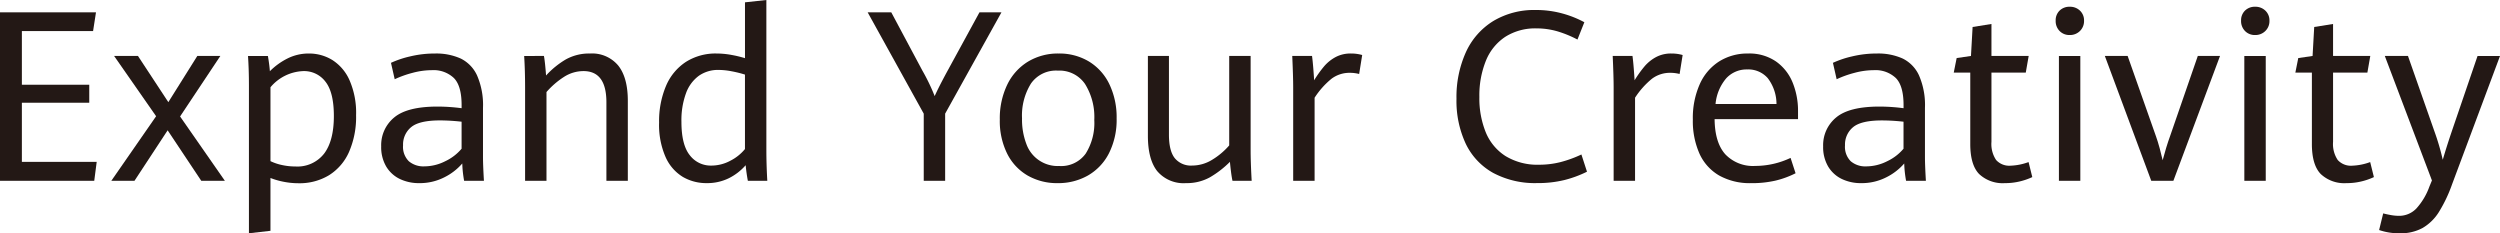
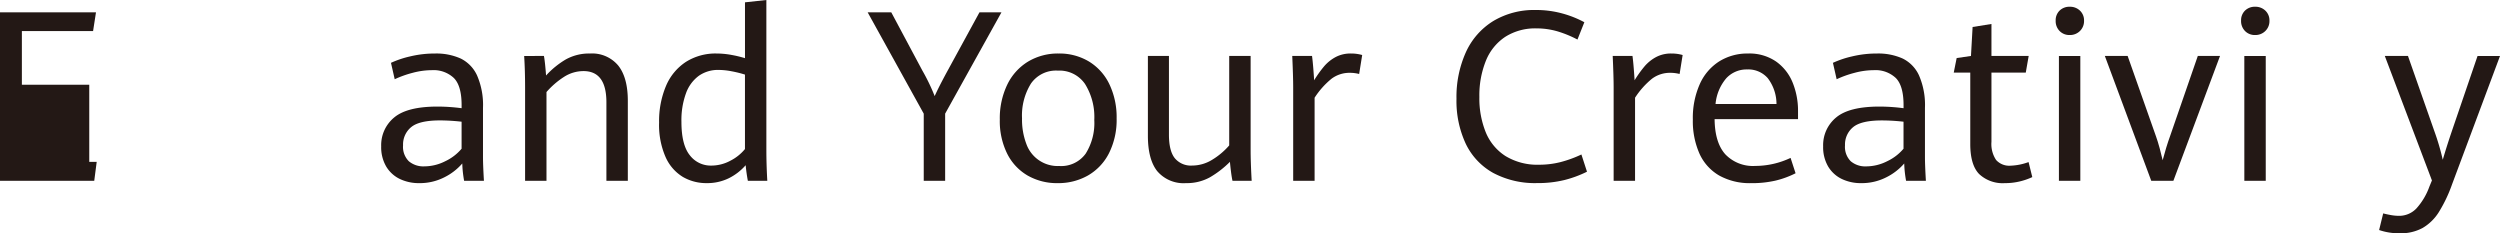
<svg xmlns="http://www.w3.org/2000/svg" width="508.302" height="47.43" viewBox="0 0 508.302 47.43">
  <g id="Group_42565" data-name="Group 42565" transform="translate(0.001 0)">
-     <path id="Path_11858" data-name="Path 11858" d="M0,1.936V36.191H19.161l.5-3.857H4.448V20.316h13.7V16.65H4.448V5.744H18.925l.592-3.808Z" transform="translate(-0.001 0.572)" fill="#231815" />
-     <path id="Path_11859" data-name="Path 11859" d="M26.582,21.039,18.042,8.785h4.85l6.173,9.391,5.891-9.391h4.684l-8.185,12.3,9.107,13.081h-4.8L28.924,23.9,22.182,34.167H17.473Z" transform="translate(5.159 2.594)" fill="#231815" />
+     <path id="Path_11858" data-name="Path 11858" d="M0,1.936V36.191H19.161l.5-3.857H4.448h13.7V16.65H4.448V5.744H18.925l.592-3.808Z" transform="translate(-0.001 0.572)" fill="#231815" />
    <g id="Group_42004" data-name="Group 42004" transform="translate(50.423 0)">
-       <path id="Path_11860" data-name="Path 11860" d="M39.118,15q0-3.359-.189-6.1h4.045q.307,1.774.4,3.1a13.78,13.78,0,0,1,3.6-2.6A9.553,9.553,0,0,1,51.3,8.4a9.032,9.032,0,0,1,4.742,1.3,9.3,9.3,0,0,1,3.514,4.1,16.467,16.467,0,0,1,1.348,7.133A17.764,17.764,0,0,1,59.475,28.4a10.625,10.625,0,0,1-4.07,4.743,11.558,11.558,0,0,1-6.21,1.632,15.547,15.547,0,0,1-3.028-.3,15.141,15.141,0,0,1-2.672-.769v10.74l-4.377.5ZM54.411,28.746q1.976-2.627,1.975-7.641,0-4.8-1.7-6.967a5.44,5.44,0,0,0-4.495-2.164,9.132,9.132,0,0,0-6.694,3.287V30.283a10.347,10.347,0,0,0,2.388.8,12.736,12.736,0,0,0,2.673.284,6.867,6.867,0,0,0,5.855-2.626" transform="translate(-38.929 2.481)" fill="#231815" />
      <path id="Path_11861" data-name="Path 11861" d="M76.7,34.282a22.837,22.837,0,0,1-.378-3.526,11.687,11.687,0,0,1-3.7,2.839,10.984,10.984,0,0,1-5.05,1.159,8.921,8.921,0,0,1-3.951-.851,6.506,6.506,0,0,1-2.768-2.532,7.764,7.764,0,0,1-1.017-4.092,7.276,7.276,0,0,1,2.65-5.879q2.648-2.211,8.8-2.212a38.231,38.231,0,0,1,4.9.332v-.639q0-3.927-1.585-5.511a6.011,6.011,0,0,0-4.447-1.585,15.317,15.317,0,0,0-3.939.544,20.835,20.835,0,0,0-3.632,1.3l-.756-3.335A19.7,19.7,0,0,1,65.667,9a21.3,21.3,0,0,1,5.122-.6A12.083,12.083,0,0,1,76,9.419a7.111,7.111,0,0,1,3.335,3.453,15.1,15.1,0,0,1,1.2,6.576V29.479q0,1.585.189,4.8ZM72.859,30.3a9.816,9.816,0,0,0,3.324-2.543V22.264A40.208,40.208,0,0,0,71.807,22q-4.236,0-5.879,1.372a4.556,4.556,0,0,0-1.645,3.69,4.118,4.118,0,0,0,1.172,3.241,4.576,4.576,0,0,0,3.158,1.041A9.461,9.461,0,0,0,72.859,30.3" transform="translate(-32.756 2.481)" fill="#231815" />
      <path id="Path_11862" data-name="Path 11862" d="M82.467,15.38q0-3.571-.189-6.482H86.3q.144.8.262,2.01t.166,1.964a17.37,17.37,0,0,1,4.009-3.265A9.706,9.706,0,0,1,95.667,8.4a6.9,6.9,0,0,1,5.737,2.448q1.953,2.45,1.951,7.18V34.281H99V18.314q0-6.342-4.66-6.34a7.319,7.319,0,0,0-3.951,1.171,16.631,16.631,0,0,0-3.572,3.087v18.05H82.467Z" transform="translate(-26.129 2.481)" fill="#231815" />
      <path id="Path_11863" data-name="Path 11863" d="M121.507,36.761q-.284-1.467-.448-3.17a11.06,11.06,0,0,1-3.454,2.66,9.963,9.963,0,0,1-4.471.982,9.474,9.474,0,0,1-4.85-1.265,8.946,8.946,0,0,1-3.5-4.022,16.193,16.193,0,0,1-1.324-7.014,18.38,18.38,0,0,1,1.4-7.452,10.877,10.877,0,0,1,4.033-4.884,11.262,11.262,0,0,1,6.281-1.716,16.628,16.628,0,0,1,2.992.285,23.448,23.448,0,0,1,2.756.662V.473L125.269,0V30.351q0,3.122.189,6.41Zm-3.524-4.1a9.236,9.236,0,0,0,2.934-2.354V15.164a23.486,23.486,0,0,0-2.733-.675,14.456,14.456,0,0,0-2.637-.272,6.772,6.772,0,0,0-4.01,1.194,7.578,7.578,0,0,0-2.614,3.561,16,16,0,0,0-.922,5.8q0,4.661,1.692,6.778a5.333,5.333,0,0,0,4.364,2.116,8.166,8.166,0,0,0,3.927-1.005" transform="translate(-19.875)" fill="#231815" />
      <path id="Path_11864" data-name="Path 11864" d="M147.6,22.54l-11.4-20.6H141l6.316,11.827a40.335,40.335,0,0,1,2.508,5.2q.828-1.846,2.508-4.944l6.6-12.088h4.47l-11.45,20.6V36.19H147.6Z" transform="translate(-10.208 0.572)" fill="#231815" />
      <path id="Path_11865" data-name="Path 11865" d="M162.631,33.229a10.605,10.605,0,0,1-4.176-4.436,14.894,14.894,0,0,1-1.514-6.954,15.761,15.761,0,0,1,1.514-7.108,11.127,11.127,0,0,1,4.223-4.685A11.771,11.771,0,0,1,168.911,8.4a11.651,11.651,0,0,1,6.128,1.609,10.892,10.892,0,0,1,4.163,4.6,15.5,15.5,0,0,1,1.49,6.991,15.066,15.066,0,0,1-1.549,7.062,10.884,10.884,0,0,1-4.269,4.53,12.177,12.177,0,0,1-6.175,1.562,11.976,11.976,0,0,1-6.067-1.526m11.744-4.436a11.671,11.671,0,0,0,1.774-6.883,12.649,12.649,0,0,0-1.881-7.311,6.287,6.287,0,0,0-5.524-2.72,6.2,6.2,0,0,0-5.476,2.637,12.288,12.288,0,0,0-1.81,7.062,13.92,13.92,0,0,0,.876,5.2,6.766,6.766,0,0,0,6.694,4.495,6.135,6.135,0,0,0,5.347-2.484" transform="translate(-4.083 2.481)" fill="#231815" />
      <path id="Path_11866" data-name="Path 11866" d="M182.112,32.24q-1.927-2.4-1.927-7.228V8.785h4.281V24.776q0,3.311,1.194,4.8a4.238,4.238,0,0,0,3.514,1.491,7.765,7.765,0,0,0,4.032-1.148,14.632,14.632,0,0,0,3.513-2.945V8.785h4.355V27.8q0,2.65.212,6.364h-3.9q-.165-.732-.307-1.881t-.212-1.975a19.645,19.645,0,0,1-4.07,3.146,9.643,9.643,0,0,1-4.85,1.184,7.029,7.029,0,0,1-5.831-2.4" transform="translate(2.781 2.594)" fill="#231815" />
      <path id="Path_11867" data-name="Path 11867" d="M203.035,15.285q0-2.129-.189-6.387h4.022q.142,1.065.26,2.566t.166,2.378A23.052,23.052,0,0,1,209.328,11a8.118,8.118,0,0,1,2.343-1.881,6.416,6.416,0,0,1,3.075-.721,8.186,8.186,0,0,1,2.319.308l-.617,3.855a7.439,7.439,0,0,0-1.891-.236,6.063,6.063,0,0,0-3.715,1.194,16.523,16.523,0,0,0-3.453,3.868V34.282h-4.353Z" transform="translate(9.472 2.481)" fill="#231815" />
      <path id="Path_11868" data-name="Path 11868" d="M236.1,34.7a13.4,13.4,0,0,1-5.584-5.926,20.576,20.576,0,0,1-1.891-9.155,22.078,22.078,0,0,1,1.916-9.475A14.452,14.452,0,0,1,236.1,3.817a16.155,16.155,0,0,1,8.658-2.247,20.088,20.088,0,0,1,5.322.686,20.987,20.987,0,0,1,4.543,1.8l-1.4,3.524a22.451,22.451,0,0,0-4.141-1.692,15.053,15.053,0,0,0-4.186-.579,11.336,11.336,0,0,0-6.329,1.7,10.518,10.518,0,0,0-3.951,4.85,18.837,18.837,0,0,0-1.337,7.4,18.363,18.363,0,0,0,1.3,7.18,10.384,10.384,0,0,0,4.032,4.838,12.463,12.463,0,0,0,6.848,1.75,17.5,17.5,0,0,0,4.26-.519,23.878,23.878,0,0,0,4.306-1.562l1.135,3.5a22.753,22.753,0,0,1-4.614,1.7,22.5,22.5,0,0,1-5.487.614A18.062,18.062,0,0,1,236.1,34.7" transform="translate(17.084 0.464)" fill="#231815" />
      <path id="Path_11869" data-name="Path 11869" d="M253.337,15.285q0-2.129-.189-6.387h4.022q.142,1.065.26,2.566t.166,2.378A23.065,23.065,0,0,1,259.63,11a8.12,8.12,0,0,1,2.343-1.881,6.416,6.416,0,0,1,3.075-.721,8.187,8.187,0,0,1,2.319.308l-.617,3.855a7.438,7.438,0,0,0-1.891-.236,6.063,6.063,0,0,0-3.715,1.194,16.524,16.524,0,0,0-3.453,3.868V34.282h-4.353Z" transform="translate(24.325 2.481)" fill="#231815" />
      <path id="Path_11870" data-name="Path 11870" d="M287.113,21.744H270.151q.048,4.754,2.164,7.132a7.759,7.759,0,0,0,6.116,2.378,16.8,16.8,0,0,0,7.167-1.632l1.017,3.123a18.683,18.683,0,0,1-4.057,1.49,21.2,21.2,0,0,1-4.979.521,12.751,12.751,0,0,1-6.471-1.537,9.788,9.788,0,0,1-4.021-4.435,16.3,16.3,0,0,1-1.36-6.967,16.868,16.868,0,0,1,1.42-7.216,10.534,10.534,0,0,1,3.961-4.612A10.841,10.841,0,0,1,276.965,8.4a9.546,9.546,0,0,1,5.69,1.632,9.674,9.674,0,0,1,3.37,4.294,15.145,15.145,0,0,1,1.088,5.785Zm-4.377-3.075A8.69,8.69,0,0,0,280.95,13.4a5.248,5.248,0,0,0-4.151-1.762,5.624,5.624,0,0,0-4.269,1.786,9.363,9.363,0,0,0-2.188,5.239Z" transform="translate(28.039 2.481)" fill="#231815" />
      <path id="Path_11871" data-name="Path 11871" d="M303.045,34.282a23,23,0,0,1-.378-3.526,11.687,11.687,0,0,1-3.7,2.839,10.98,10.98,0,0,1-5.05,1.159,8.921,8.921,0,0,1-3.951-.851,6.506,6.506,0,0,1-2.768-2.532,7.764,7.764,0,0,1-1.017-4.092,7.278,7.278,0,0,1,2.649-5.879q2.648-2.211,8.8-2.212a38.237,38.237,0,0,1,4.9.332v-.639q0-3.927-1.584-5.511a6.016,6.016,0,0,0-4.448-1.585,15.317,15.317,0,0,0-3.939.544,20.837,20.837,0,0,0-3.632,1.3l-.756-3.335A19.7,19.7,0,0,1,292.009,9a21.3,21.3,0,0,1,5.122-.6,12.083,12.083,0,0,1,5.216,1.018,7.106,7.106,0,0,1,3.335,3.453,15.1,15.1,0,0,1,1.2,6.576V29.479q0,1.585.188,4.8ZM299.2,30.3a9.8,9.8,0,0,0,3.324-2.543V22.264a40.191,40.191,0,0,0-4.375-.26q-4.236,0-5.881,1.372a4.562,4.562,0,0,0-1.642,3.69,4.121,4.121,0,0,0,1.17,3.241,4.584,4.584,0,0,0,3.159,1.041A9.461,9.461,0,0,0,299.2,30.3" transform="translate(34.078 2.481)" fill="#231815" />
      <path id="Path_11872" data-name="Path 11872" d="M311.852,34.279q-1.811-1.846-1.81-6.127V13.65h-3.36l.592-2.957,2.909-.426.332-5.89,3.833-.615v6.5h7.57l-.592,3.383h-6.978V27.726a5.817,5.817,0,0,0,.945,3.69,3.594,3.594,0,0,0,2.957,1.159,11.7,11.7,0,0,0,3.644-.733l.756,3.052a13.2,13.2,0,0,1-2.508.874,12.63,12.63,0,0,1-3.075.355,6.978,6.978,0,0,1-5.216-1.844" transform="translate(40.132 1.111)" fill="#231815" />
      <path id="Path_11873" data-name="Path 11873" d="M323.482,5.991a2.857,2.857,0,0,1-.8-2.093,2.735,2.735,0,0,1,.8-2.058,2.833,2.833,0,0,1,2.058-.781,2.893,2.893,0,0,1,2.083.793A2.71,2.71,0,0,1,328.45,3.9a2.8,2.8,0,0,1-.838,2.093,2.86,2.86,0,0,1-2.071.816,2.766,2.766,0,0,1-2.058-.816m-.141,5.075h4.352V36.45h-4.352Z" transform="translate(44.855 0.313)" fill="#231815" />
      <path id="Path_11874" data-name="Path 11874" d="M330.4,8.785h4.636l5.772,16.37q.356.995.734,2.378t.614,2.448q.286-1.111.71-2.5t.782-2.354L349.3,8.785h4.518l-9.485,25.384h-4.495Z" transform="translate(47.135 2.594)" fill="#231815" />
      <path id="Path_11875" data-name="Path 11875" d="M352.586,5.991a2.857,2.857,0,0,1-.8-2.093,2.736,2.736,0,0,1,.8-2.058,2.831,2.831,0,0,1,2.058-.781,2.892,2.892,0,0,1,2.081.793,2.706,2.706,0,0,1,.828,2.047,2.793,2.793,0,0,1-.839,2.093,2.855,2.855,0,0,1-2.07.816,2.765,2.765,0,0,1-2.058-.816m-.142,5.075H356.8V36.45h-4.352Z" transform="translate(53.449 0.313)" fill="#231815" />
-       <path id="Path_11876" data-name="Path 11876" d="M365.474,34.279q-1.811-1.846-1.809-6.127V13.65h-3.36l.592-2.957,2.909-.426.332-5.89,3.833-.615v6.5h7.57l-.592,3.383H367.97V27.726a5.817,5.817,0,0,0,.946,3.69,3.594,3.594,0,0,0,2.957,1.159,11.7,11.7,0,0,0,3.644-.733l.756,3.052a13.2,13.2,0,0,1-2.508.874,12.629,12.629,0,0,1-3.075.355,6.979,6.979,0,0,1-5.216-1.844" transform="translate(55.966 1.111)" fill="#231815" />
      <path id="Path_11877" data-name="Path 11877" d="M373.452,44.175l.828-3.383q.5.142,1.443.32a9.47,9.47,0,0,0,1.727.176,4.831,4.831,0,0,0,3.607-1.525,13.317,13.317,0,0,0,2.615-4.412l.519-1.254-9.58-25.312h4.707l5.346,15.234a48.943,48.943,0,0,1,1.728,5.868q.8-2.72,1.8-5.678l5.274-15.423h4.567l-9.747,26.092a28.815,28.815,0,0,1-2.7,5.666,9.638,9.638,0,0,1-3.3,3.217,9.266,9.266,0,0,1-4.624,1.076,12.413,12.413,0,0,1-4.211-.662" transform="translate(59.848 2.594)" fill="#231815" />
    </g>
  </g>
</svg>